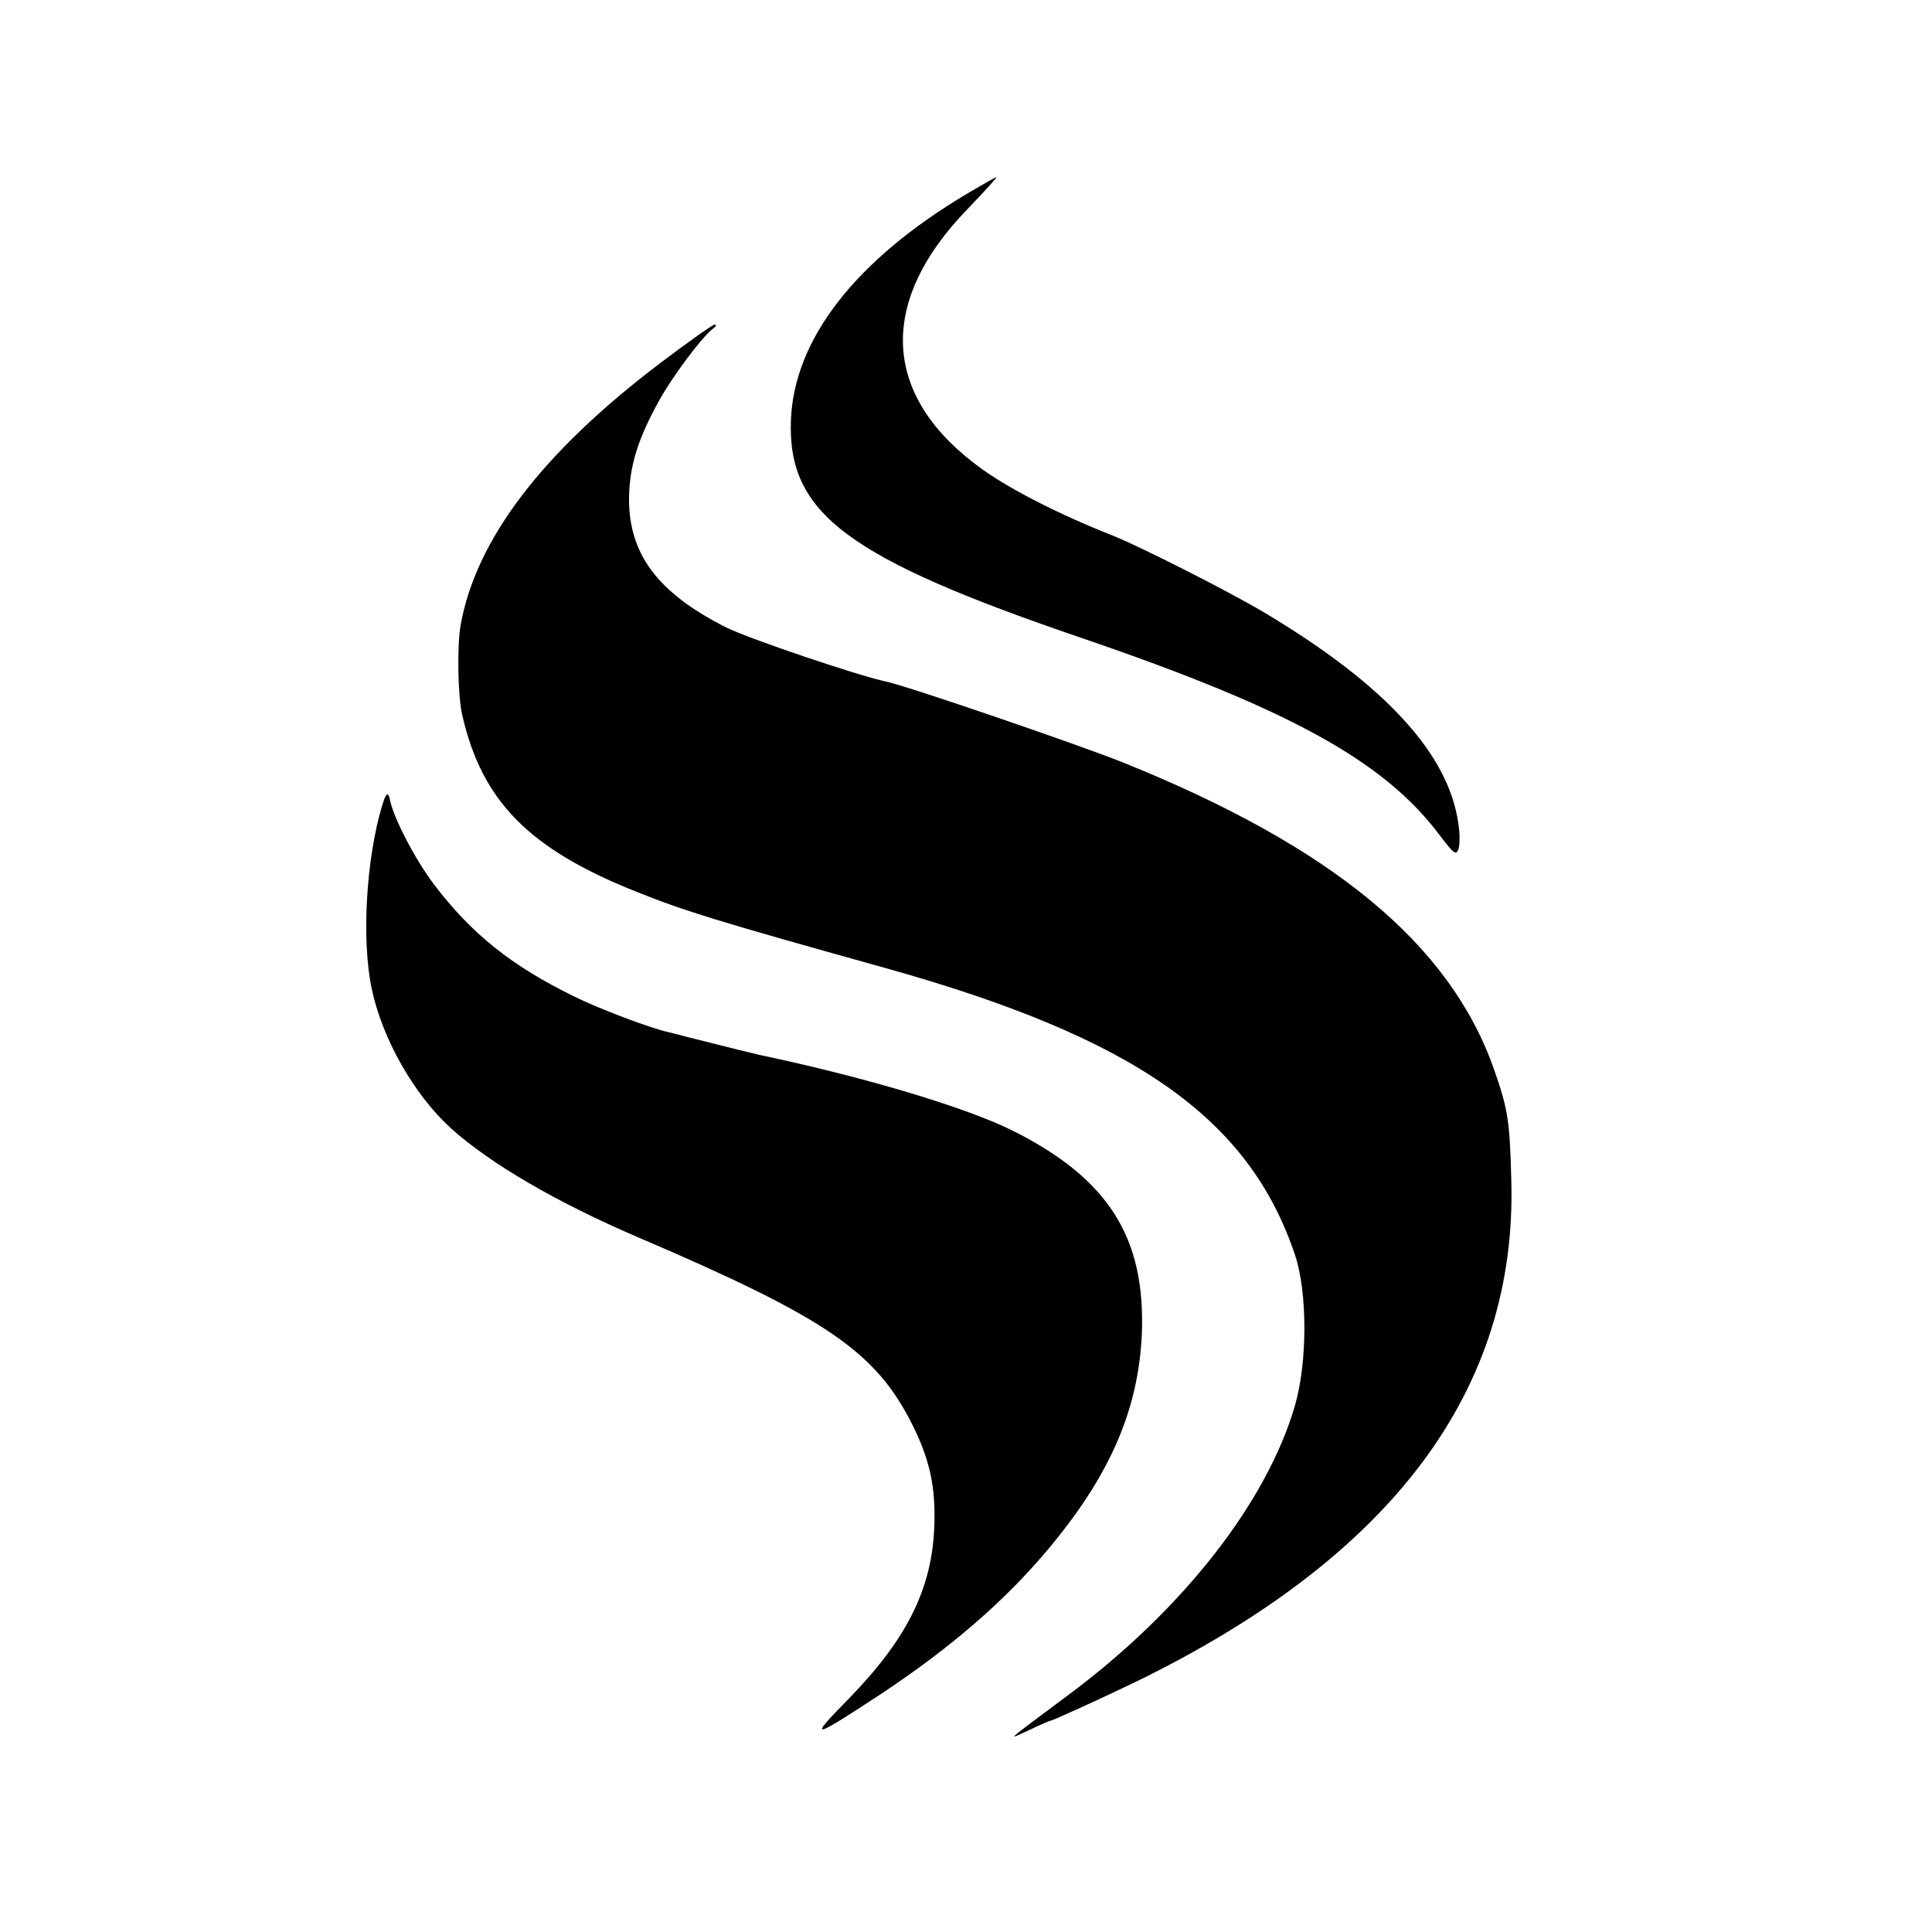
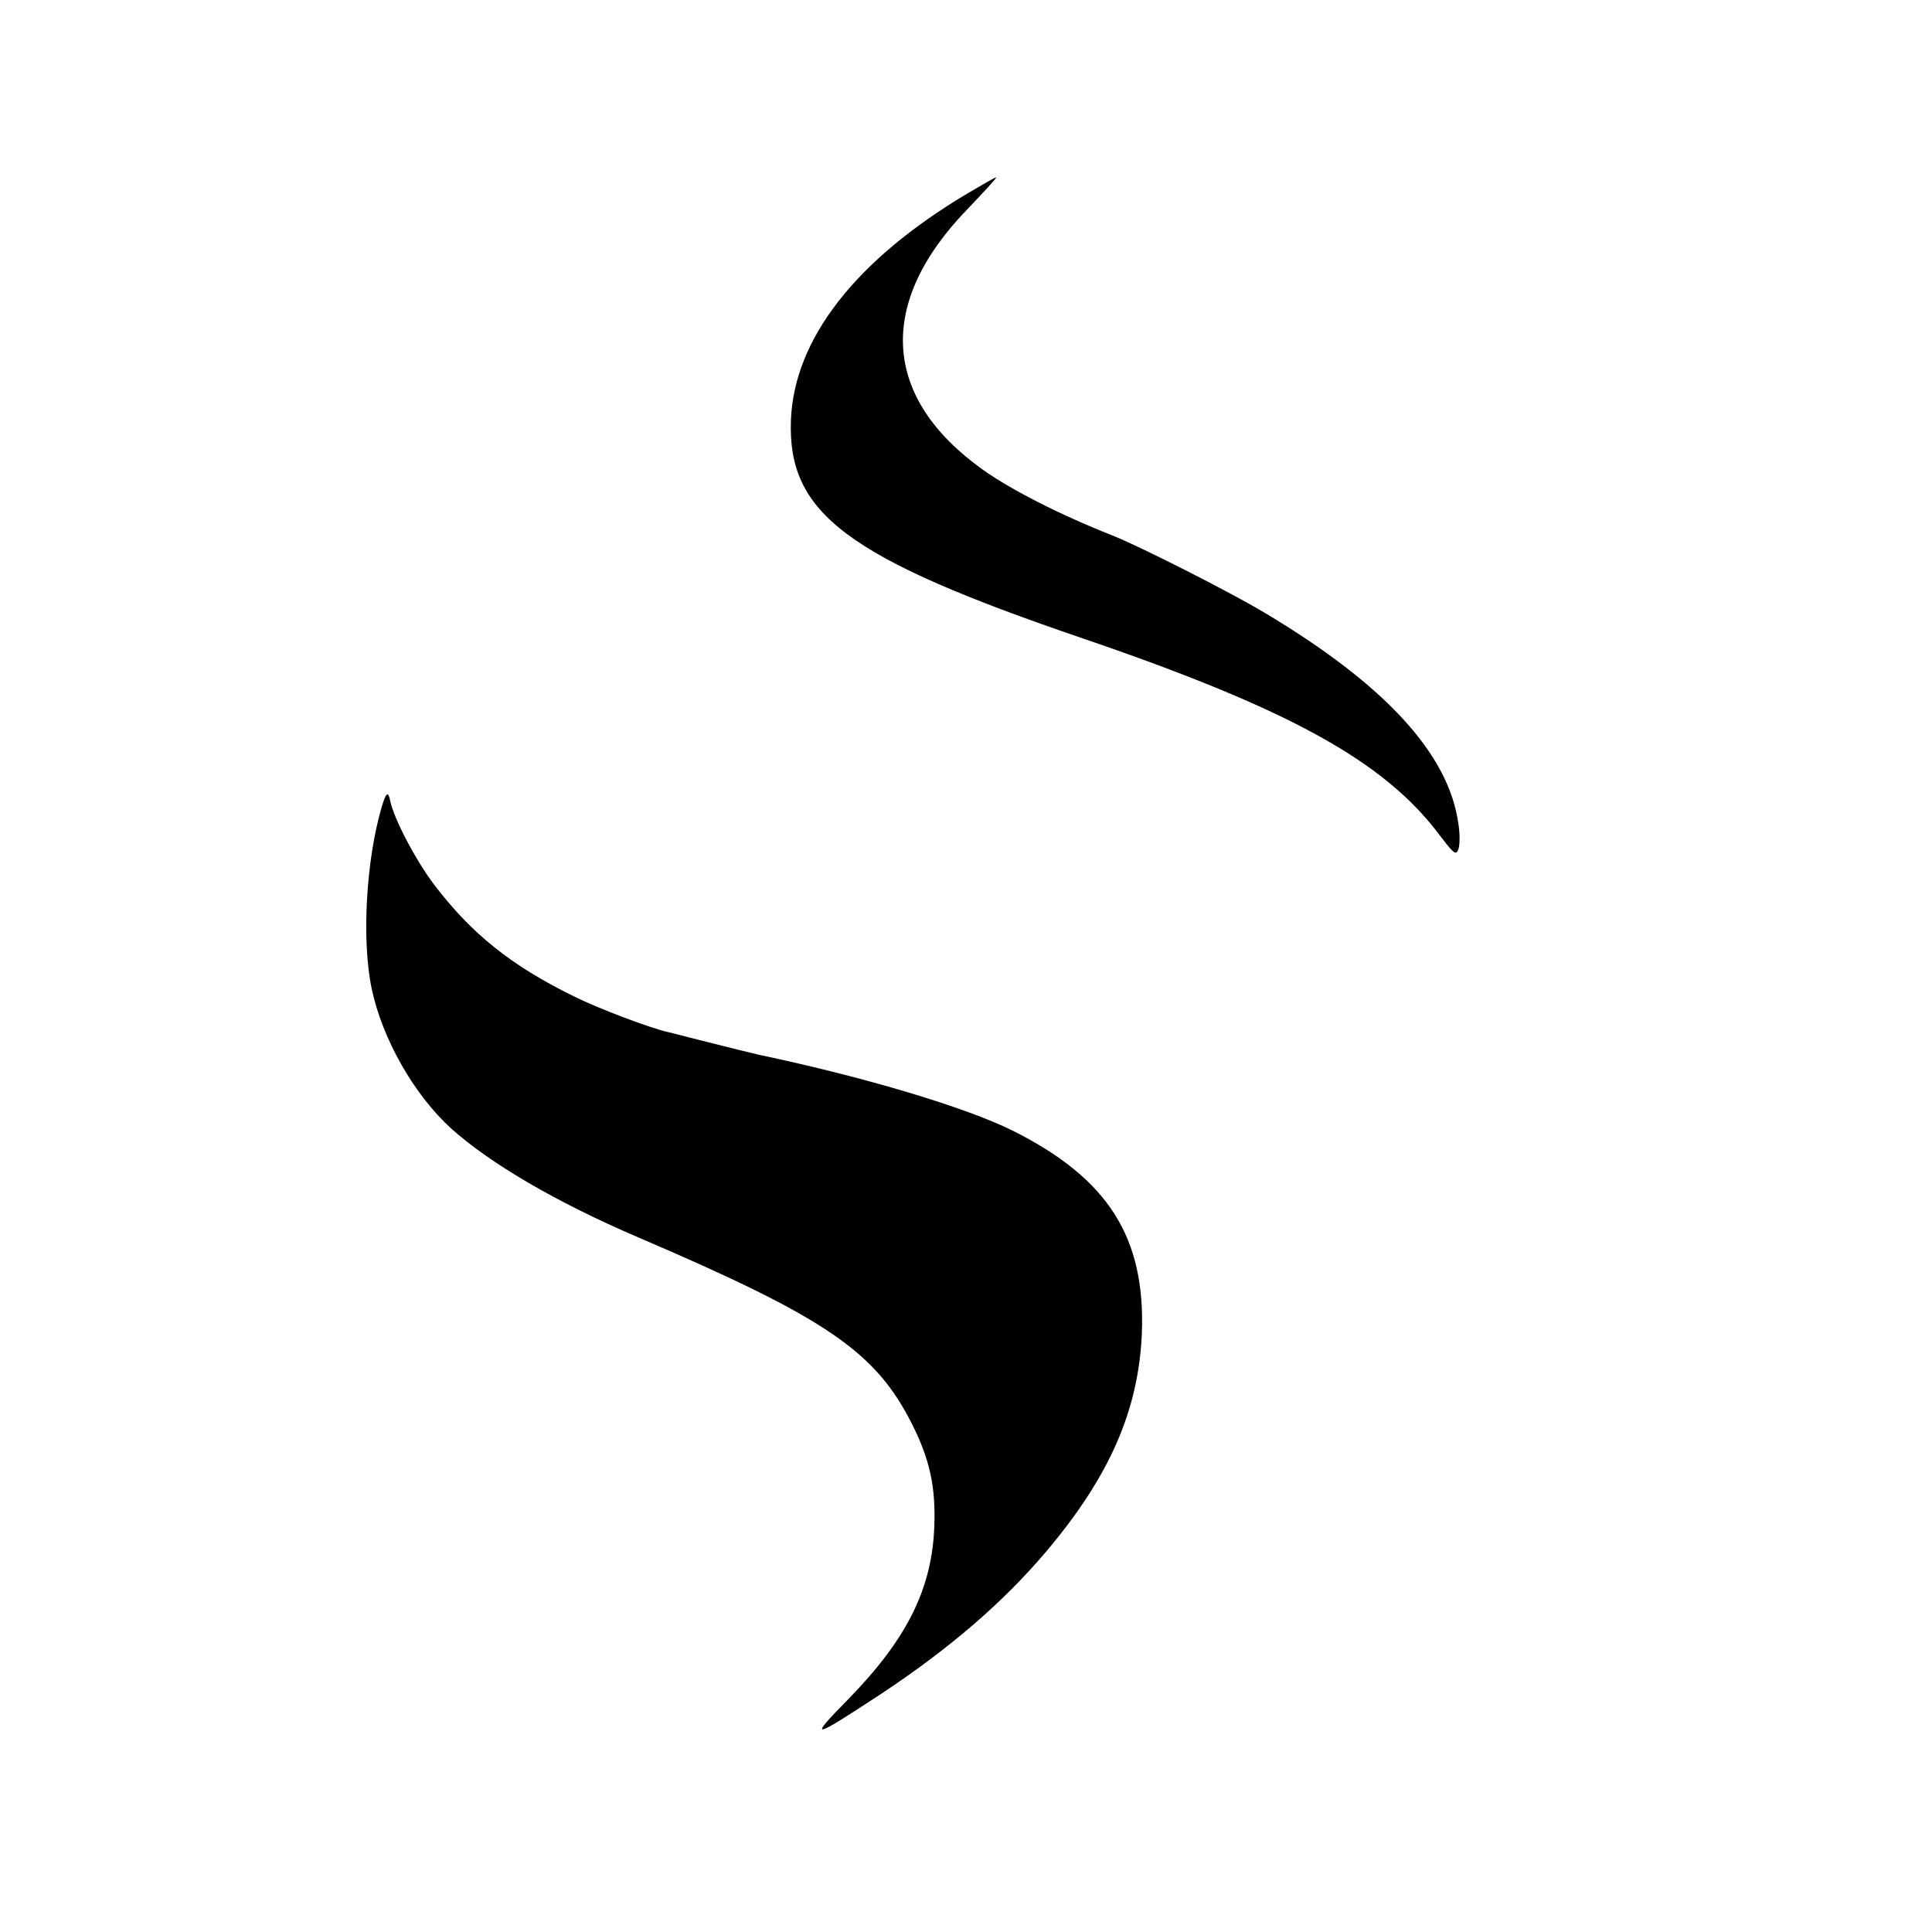
<svg xmlns="http://www.w3.org/2000/svg" version="1.0" width="512pt" height="512pt" viewBox="0 0 512 512" preserveAspectRatio="xMidYMid meet">
  <g transform="translate(0,512) scale(0.1,-0.1)" fill="#000000" stroke="none">
    <path d="M2565 4608 c-298 -177 -461 -387 -469 -602 -9 -247 149 -365 774 -578 547 -187 798 -325 945 -521 38 -50 44 -55 50 -37 4 11 4 41 0 66 -25 185 -193 369 -515 561 -96 57 -325 173 -402 204 -137 54 -267 120 -343 174 -268 191 -283 442 -40 692 44 46 78 83 75 83 -3 0 -36 -19 -75 -42z" />
-     <path d="M1750 4158 c-313 -237 -488 -467 -529 -693 -10 -53 -8 -190 4 -240 52 -228 177 -355 461 -468 130 -52 214 -78 659 -202 662 -185 965 -397 1087 -761 33 -98 33 -284 0 -398 -74 -256 -297 -542 -601 -768 -174 -130 -163 -120 -104 -93 29 14 55 25 57 25 6 0 143 63 226 103 681 332 1012 775 995 1332 -4 157 -9 186 -46 292 -117 332 -429 589 -982 812 -117 47 -578 205 -630 215 -71 15 -362 113 -422 143 -181 91 -259 194 -258 343 1 85 24 158 79 257 35 64 112 167 142 191 9 6 12 12 6 12 -5 0 -70 -46 -144 -102z" />
    <path d="M1012 2983 c-42 -142 -54 -355 -27 -483 28 -133 112 -281 211 -371 104 -93 278 -195 495 -288 500 -214 630 -303 727 -497 46 -92 62 -165 58 -269 -6 -166 -73 -299 -227 -457 -109 -111 -100 -109 86 13 184 122 325 244 439 379 167 198 243 373 252 575 10 256 -89 412 -343 539 -123 61 -388 141 -673 201 -14 3 -74 18 -185 46 -22 6 -47 12 -55 14 -49 11 -186 63 -250 95 -165 81 -270 165 -369 295 -50 66 -107 175 -117 223 -5 26 -11 22 -22 -15z" />
  </g>
</svg>